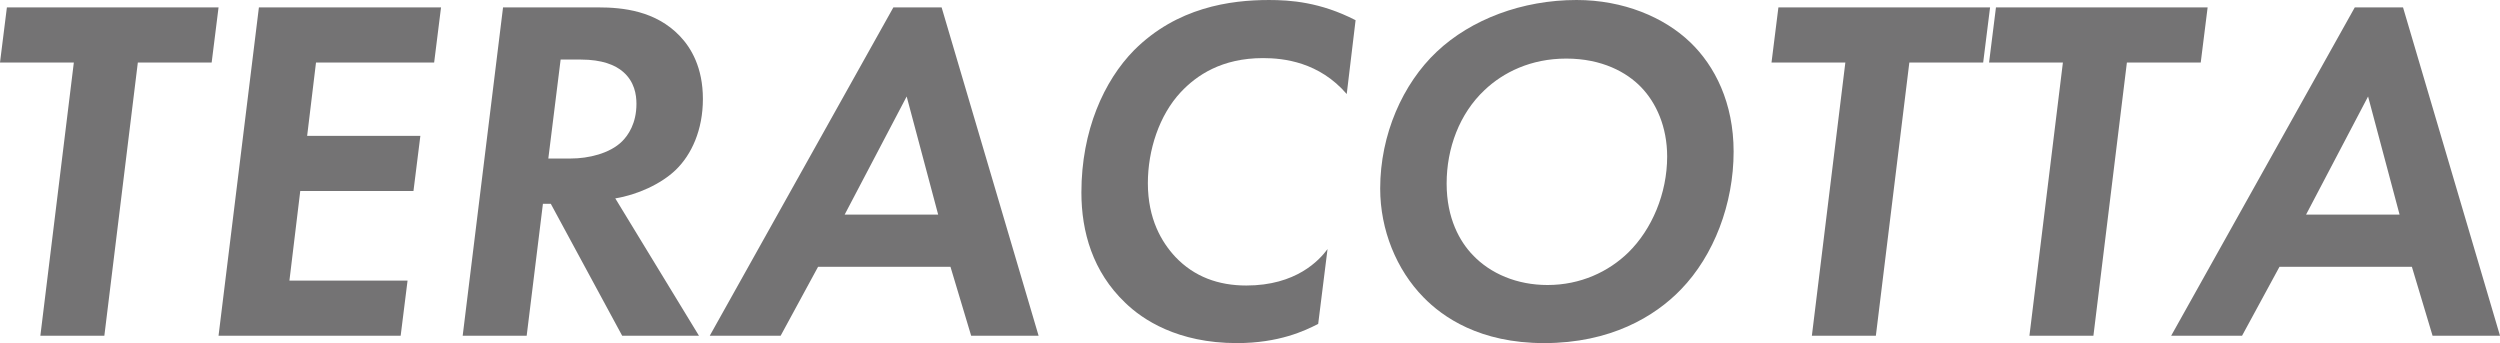
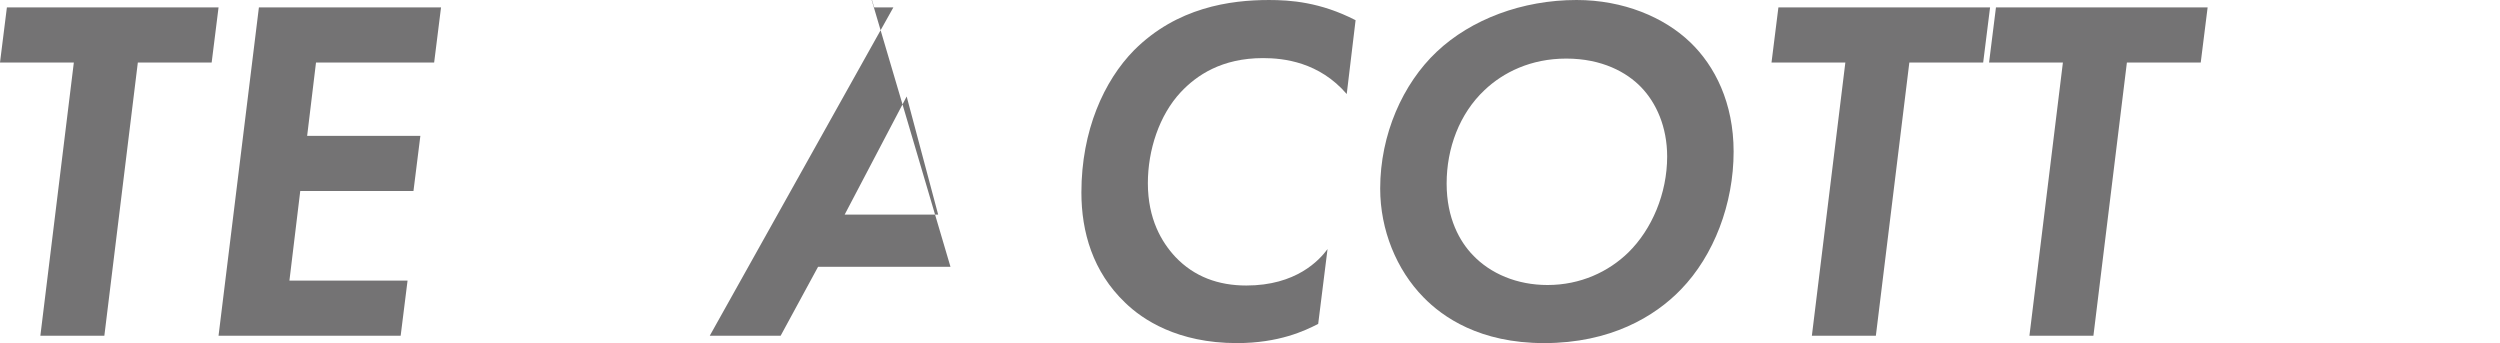
<svg xmlns="http://www.w3.org/2000/svg" id="b" data-name="レイヤー 2" viewBox="0 0 352.842 48.424">
  <g id="c" data-name="レイヤー 1">
    <g>
      <path d="M19.453,8.824l-4.725,38.557H5.697L10.421,8.824H0L.973,1.043H30.846l-.973,7.781h-10.421Z" style="fill: #747374;" />
      <path d="M61.274,8.824h-16.674l-1.25,10.352h15.979l-.973,7.78h-15.979l-1.528,12.644h16.673l-.973,7.781H30.844L36.541,1.043h25.705l-.972,7.781Z" style="fill: #747374;" />
-       <path d="M84.407,1.043c3.543,0,8.128,.486,11.532,4.029,1.598,1.667,3.266,4.446,3.266,8.893,0,4.377-1.598,7.85-3.821,10.004-2.084,2.015-5.488,3.543-8.545,4.029l11.81,19.383h-10.838l-10.073-18.618h-1.112l-2.292,18.618h-9.032L70.998,1.043h13.409Zm-7.017,21.328h3.196c2.432,0,5.488-.695,7.225-2.432,.834-.834,2.015-2.501,2.015-5.279,0-1.32-.278-3.127-1.876-4.517-1.111-.973-2.987-1.737-5.975-1.737h-2.849l-1.737,13.965Z" style="fill: #747374;" />
-       <path d="M134.147,37.655h-18.688l-5.28,9.726h-10.004L126.088,1.043h6.809l13.686,46.338h-9.518l-2.918-9.726Zm-1.737-7.364l-4.446-16.674-8.753,16.674h13.2Z" style="fill: #747374;" />
+       <path d="M134.147,37.655h-18.688l-5.28,9.726h-10.004L126.088,1.043h6.809h-9.518l-2.918-9.726Zm-1.737-7.364l-4.446-16.674-8.753,16.674h13.2Z" style="fill: #747374;" />
      <path d="M186.042,45.714c-1.875,.973-5.558,2.71-11.463,2.71-8.406,0-13.339-3.335-15.771-5.697-4.585-4.377-6.183-10.004-6.183-15.562,0-8.753,3.196-15.77,7.434-20.077,6.044-6.044,13.547-7.087,19.036-7.087,2.987,0,7.225,.278,12.228,2.85l-1.25,10.42c-3.891-4.516-8.893-5.071-11.811-5.071-5.836,0-9.379,2.432-11.602,4.794-3.057,3.266-4.655,8.197-4.655,12.853,0,5.071,1.945,8.337,3.891,10.421,2.64,2.779,6.044,4.029,10.004,4.029,7.017,0,10.282-3.543,11.463-5.141l-1.32,10.56Z" style="fill: #747374;" />
      <path d="M238.563,5.975c3.474,3.336,6.114,8.546,6.114,15.424,0,7.364-2.779,14.658-7.434,19.453-3.682,3.82-9.935,7.572-19.313,7.572-9.101,0-14.312-3.683-17.021-6.461-3.821-3.891-6.114-9.518-6.114-15.354,0-7.643,3.196-14.799,7.989-19.314,4.863-4.585,12.088-7.295,19.73-7.295,6.6,0,12.366,2.432,16.048,5.975Zm-8.753,29.666c3.334-3.266,5.488-8.337,5.488-13.547,0-4.169-1.528-7.573-3.682-9.797-2.015-2.084-5.488-4.029-10.56-4.029-5.002,0-8.893,1.945-11.532,4.447-3.543,3.334-5.35,8.197-5.35,13.199,0,4.933,1.875,8.197,3.682,10.074,2.501,2.64,6.252,4.237,10.56,4.237,4.654,0,8.614-1.876,11.394-4.585Z" style="fill: #747374;" />
      <path d="M269.478,8.824l-4.725,38.557h-9.031l4.724-38.557h-10.421l.973-7.781h29.874l-.973,7.781h-10.421Z" style="fill: #747374;" />
      <path d="M300.183,8.824l-4.725,38.557h-9.031l4.724-38.557h-10.421l.973-7.781h29.874l-.973,7.781h-10.421Z" style="fill: #747374;" />
-       <path d="M340.406,37.655h-18.688l-5.28,9.726h-10.004L332.347,1.043h6.809l13.686,46.338h-9.518l-2.918-9.726Zm-1.737-7.364l-4.446-16.674-8.753,16.674h13.2Z" style="fill: #747374;" />
    </g>
  </g>
</svg>